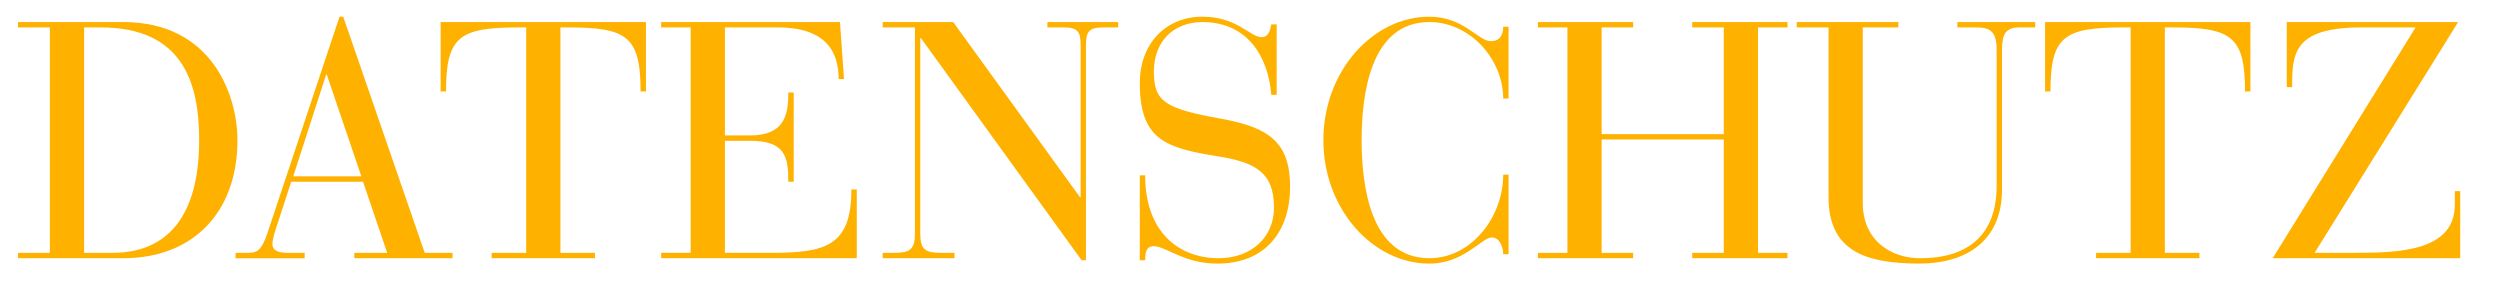
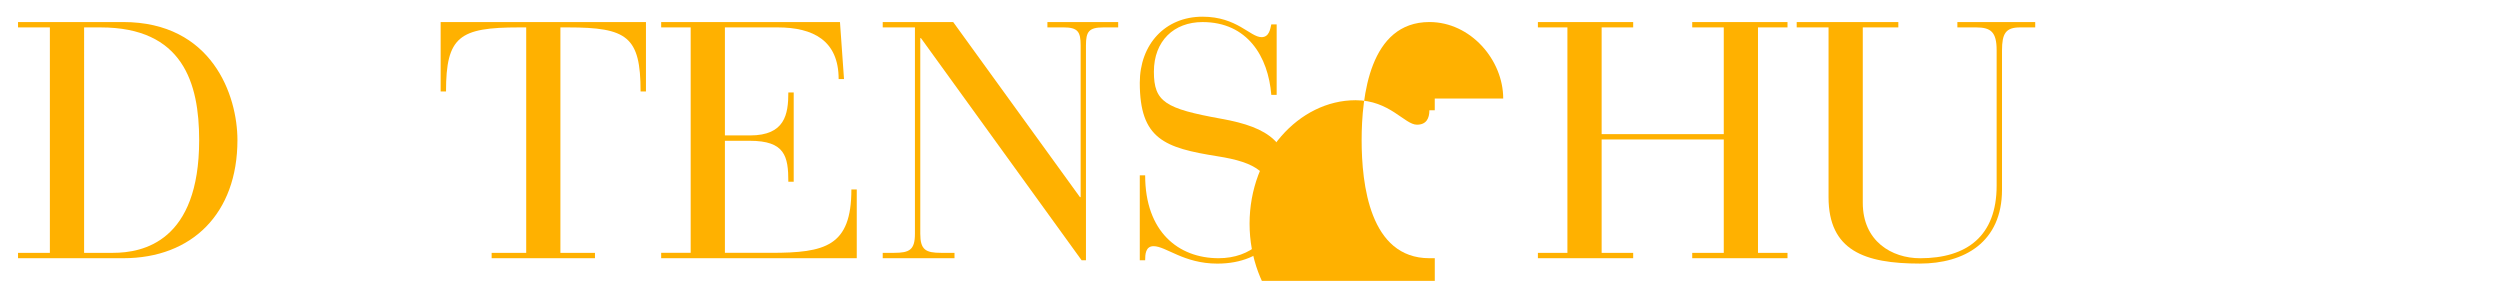
<svg xmlns="http://www.w3.org/2000/svg" version="1.1" id="Ebene_1" x="0px" y="0px" viewBox="0 0 810 91" style="enable-background:new 0 0 810 91;" xml:space="preserve">
  <style type="text/css">
	.st0{fill:#FFB100;}
</style>
  <g>
    <path class="st0" d="M16.17,8.88H5.84V7.14h34.02c28.91,0,37.07,23.8,37.07,38.26c0,23.7-14.67,38.26-36.96,38.26H5.84v-1.74h10.32   V8.88z M27.25,81.92h9.35c9.78,0,27.93-3.7,27.93-36.52c0-18.59-5.32-36.52-31.95-36.52h-5.33V81.92z" />
-     <path class="st0" d="M117.62,58.88H94.36l-4.46,13.7c-0.76,2.17-1.63,4.78-1.63,6.63c0,1.52,1.3,2.72,4.78,2.72h5.66v1.74H76.32   v-1.74h3.48c3.37,0,4.78-0.33,6.85-6.41L110.01,5.4h1.19l26.41,76.52h9.02v1.74H114.8v-1.74h10.65L117.62,58.88z M105.88,24.2   h-0.22L95.01,57.14h22.07L105.88,24.2z" />
    <path class="st0" d="M170.48,8.88h-2.28c-19.35,0-23.69,2.93-23.69,20.76h-1.74V7.14h66.52v22.5h-1.74   c0-17.82-4.35-20.76-23.59-20.76h-2.39v73.04h11.2v1.74h-33.48v-1.74h11.2V8.88z" />
    <path class="st0" d="M223.78,8.88h-9.56V7.14h57.93l1.31,18.48h-1.74c0-12.5-8.26-16.74-19.78-16.74h-17.07v35h8.16   c11.3,0,12.39-6.85,12.39-13.91h1.74v28.91h-1.74c0-8.26-1.09-13.26-12.5-13.26h-8.05v36.3h14.9c17.61,0,26.08-2.07,26.08-20.54   h1.74v22.28h-63.37v-1.74h9.56V8.88z" />
    <path class="st0" d="M298.39,12.35h-0.22v63.37c0,5.22,1.74,6.2,6.74,6.2h4.35v1.74H286v-1.74h3.7c5,0,6.74-0.98,6.74-6.2V8.88H286   V7.14h22.83l41.08,56.74h0.22V14.74c0-4.46-0.87-5.87-5.66-5.87h-5.11V7.14h22.93v1.74h-4.78c-4.78,0-5.66,1.41-5.66,5.87v69.57   h-1.41L298.39,12.35z" />
    <path class="st0" d="M369.29,56.81h1.74c0,18.26,10.76,26.85,23.81,26.85c10.43,0,17.93-6.63,17.93-16.41   c0-11.3-5.87-14.67-18.37-16.63c-17.06-2.72-25.11-5.54-25.11-23.8c0-12.39,8.16-21.41,20.33-21.41c11.19,0,15.43,6.63,19.13,6.63   c2.5,0,2.82-2.72,3.15-4.13h1.74v22.83h-1.74c-0.98-12.39-7.72-23.59-22.28-23.59c-9.24,0-15.76,6.08-15.76,16.09   c0,9.78,3.7,11.96,21.74,15.22c15.87,2.83,22.39,7.93,22.39,22.06c0,14.24-7.82,24.89-23.59,24.89c-10.87,0-16.63-5.65-20.65-5.65   c-2.61,0-2.72,2.72-2.72,4.56h-1.74V56.81z" />
-     <path class="st0" d="M488.78,31.92h-1.74c0-12.5-10.55-24.78-23.91-24.78c-19.35,0-21.96,24.02-21.96,38.26s2.61,38.26,21.96,38.26   c13.7,0,23.91-13.48,23.91-27.06h1.74v25.76h-1.74c0-2.17-1.09-5.43-3.7-5.43c-3.26,0-9.02,8.48-20.22,8.48   c-18.37,0-34.35-17.72-34.35-40s15.98-40,34.35-40c11.09,0,15.87,7.93,19.89,7.93c3.04,0,4.02-2.07,4.02-4.67h1.74V31.92z" />
+     <path class="st0" d="M488.78,31.92h-1.74c0-12.5-10.55-24.78-23.91-24.78c-19.35,0-21.96,24.02-21.96,38.26s2.61,38.26,21.96,38.26   h1.74v25.76h-1.74c0-2.17-1.09-5.43-3.7-5.43c-3.26,0-9.02,8.48-20.22,8.48   c-18.37,0-34.35-17.72-34.35-40s15.98-40,34.35-40c11.09,0,15.87,7.93,19.89,7.93c3.04,0,4.02-2.07,4.02-4.67h1.74V31.92z" />
    <path class="st0" d="M507.84,8.88h-9.56V7.14h30.87v1.74h-10.22v34.57h39.57V8.88h-10.22V7.14h30.87v1.74h-9.56v73.04h9.56v1.74   h-30.87v-1.74h10.22V45.18h-39.57v36.74h10.22v1.74h-30.87v-1.74h9.56V8.88z" />
    <path class="st0" d="M582.13,7.14h32.93v1.74h-11.52v56.85c0,12.39,9.35,17.94,18.59,17.94c15.21,0,24.78-7.28,24.78-23.48V16.27   c0-5.87-1.85-7.39-6.63-7.39h-6.09V7.14h25.22v1.74h-4.89c-4.67,0-5.87,1.96-5.87,7.5v45.11c0,16.96-12.17,23.91-26.63,23.91   c-17.94,0-29.57-4.24-29.57-21.52v-55h-10.32V7.14z" />
-     <path class="st0" d="M690.32,8.88h-2.28c-19.35,0-23.69,2.93-23.69,20.76h-1.74V7.14h66.52v22.5h-1.74   c0-17.82-4.35-20.76-23.59-20.76h-2.39v73.04h11.2v1.74h-33.48v-1.74h11.2V8.88z" />
-     <path class="st0" d="M782.65,8.88h-17.5c-22.17,0-22.5,8.59-22.5,19.35h-1.74V7.14h55.54l-46.52,74.78h12.94   c14.45,0,32.5-0.54,32.5-15.65v-4.35h1.74v21.74h-60.76L782.65,8.88z" />
  </g>
  <g>
</g>
  <g>
</g>
  <g>
</g>
  <g>
</g>
  <g>
</g>
  <g>
</g>
  <g>
</g>
  <g>
</g>
  <g>
</g>
  <g>
</g>
  <g>
</g>
  <g>
</g>
  <g>
</g>
  <g>
</g>
  <g>
</g>
</svg>